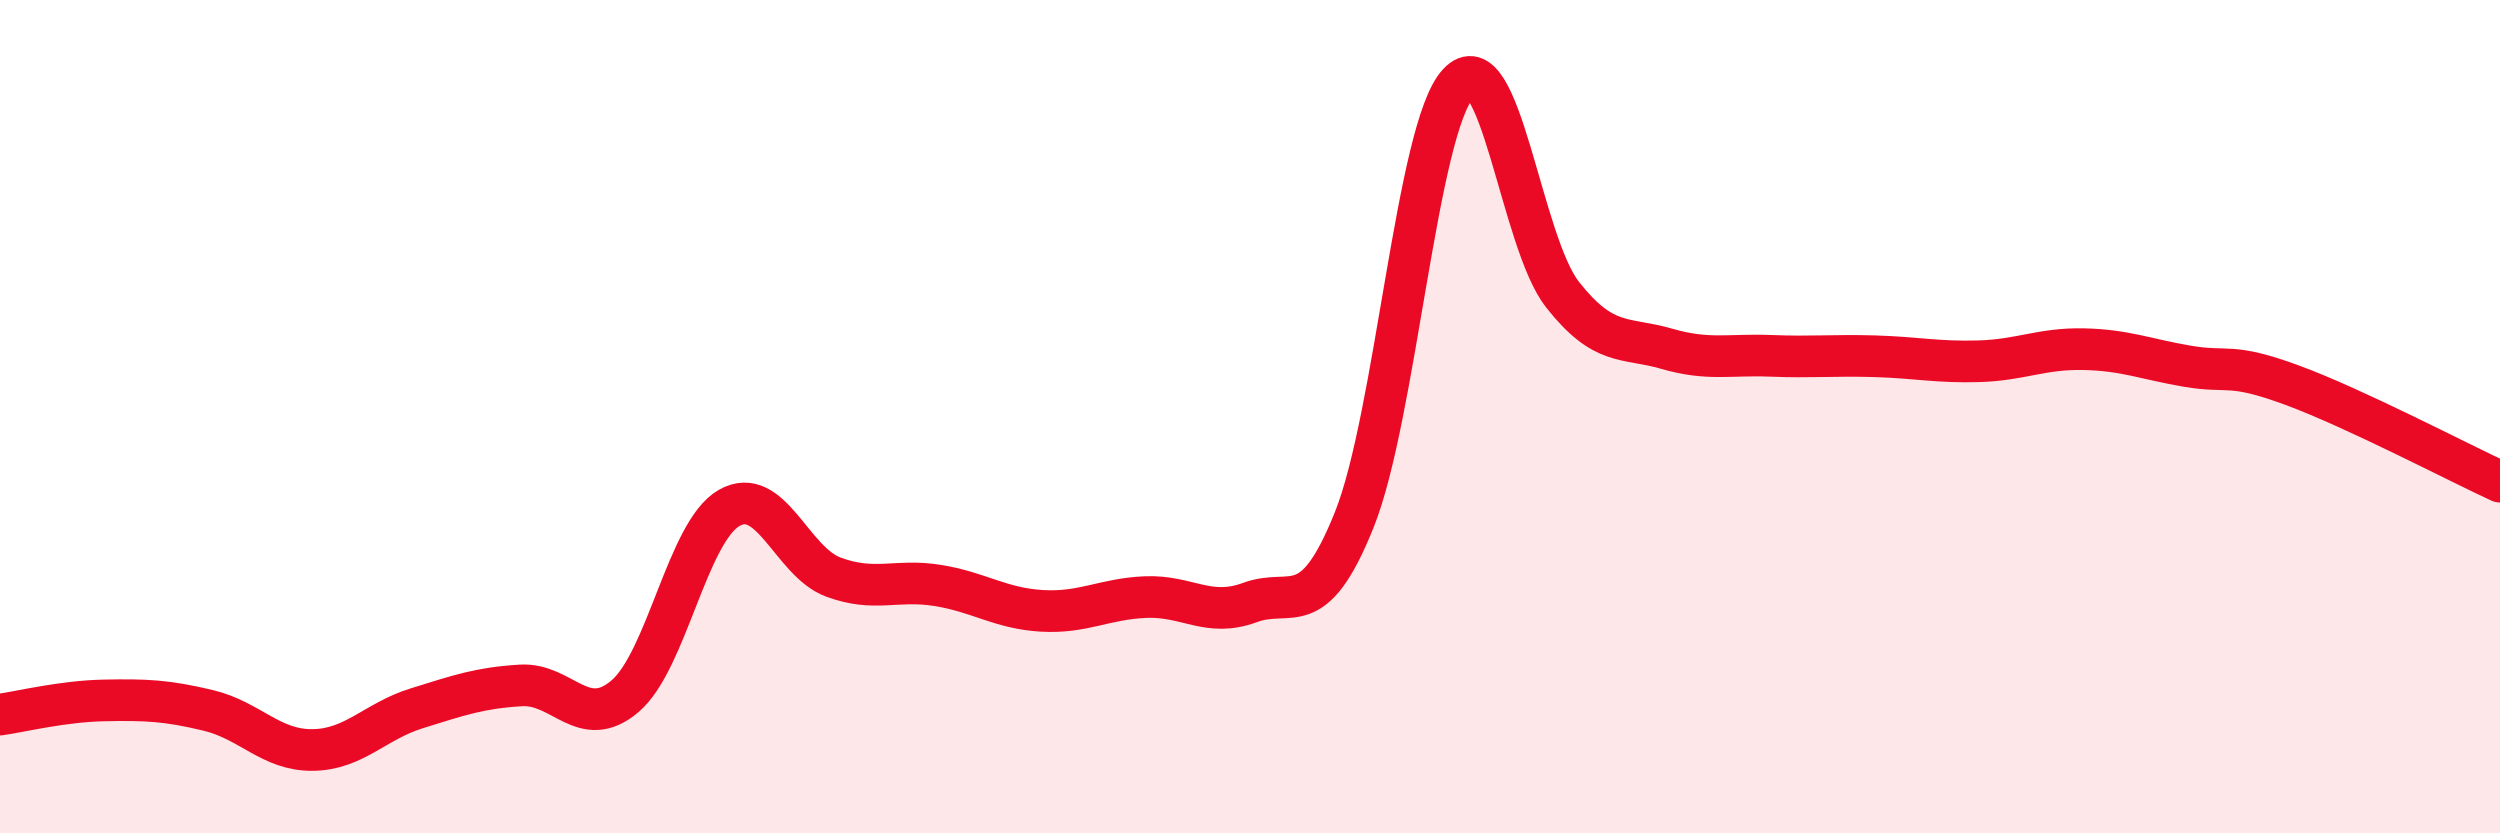
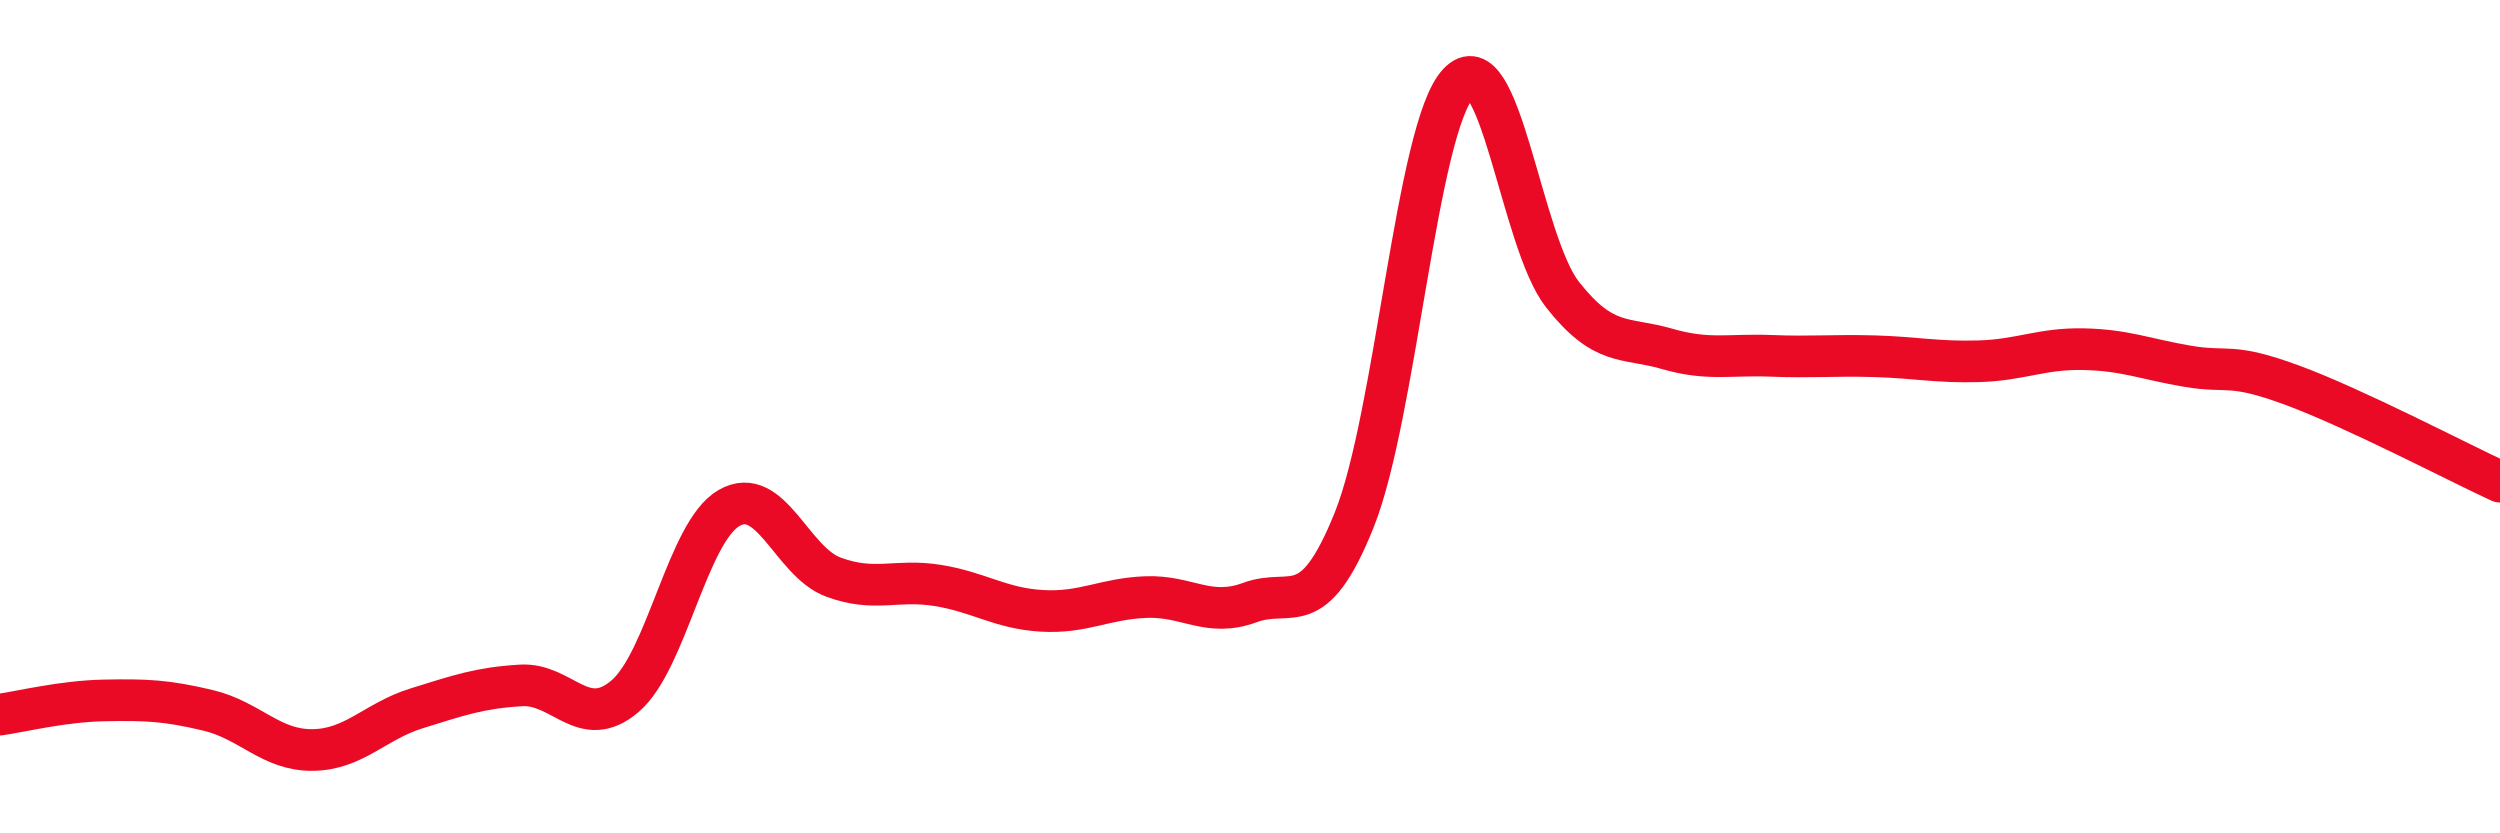
<svg xmlns="http://www.w3.org/2000/svg" width="60" height="20" viewBox="0 0 60 20">
-   <path d="M 0,17.15 C 0.5,17.08 1.5,16.83 2.5,16.81 C 3.5,16.79 4,16.81 5,17.05 C 6,17.29 6.5,18.01 7.5,18 C 8.5,17.99 9,17.31 10,17 C 11,16.69 11.5,16.51 12.5,16.45 C 13.5,16.39 14,17.56 15,16.71 C 16,15.86 16.5,12.76 17.5,12.19 C 18.5,11.62 19,13.48 20,13.85 C 21,14.22 21.5,13.89 22.5,14.05 C 23.5,14.21 24,14.6 25,14.66 C 26,14.72 26.5,14.37 27.5,14.33 C 28.5,14.29 29,14.83 30,14.46 C 31,14.09 31.5,14.97 32.5,12.48 C 33.5,9.99 34,3.08 35,2 C 36,0.92 36.5,5.8 37.5,7.07 C 38.5,8.34 39,8.08 40,8.37 C 41,8.66 41.5,8.5 42.5,8.54 C 43.5,8.58 44,8.52 45,8.55 C 46,8.58 46.5,8.7 47.5,8.67 C 48.5,8.64 49,8.36 50,8.38 C 51,8.4 51.5,8.62 52.5,8.79 C 53.5,8.96 53.5,8.69 55,9.24 C 56.5,9.79 59,11.1 60,11.56L60 20L0 20Z" fill="#EB0A25" opacity="0.1" stroke-linecap="round" stroke-linejoin="round" />
  <path d="M 0,17.15 C 0.5,17.08 1.5,16.83 2.5,16.81 C 3.5,16.79 4,16.81 5,17.05 C 6,17.29 6.5,18.01 7.5,18 C 8.5,17.99 9,17.31 10,17 C 11,16.69 11.5,16.51 12.5,16.45 C 13.5,16.39 14,17.56 15,16.71 C 16,15.86 16.5,12.76 17.5,12.19 C 18.5,11.62 19,13.48 20,13.85 C 21,14.22 21.5,13.89 22.5,14.05 C 23.5,14.21 24,14.6 25,14.66 C 26,14.72 26.5,14.37 27.5,14.33 C 28.5,14.29 29,14.83 30,14.46 C 31,14.09 31.5,14.97 32.5,12.48 C 33.5,9.99 34,3.08 35,2 C 36,0.92 36.5,5.8 37.5,7.07 C 38.5,8.34 39,8.08 40,8.37 C 41,8.66 41.5,8.5 42.5,8.54 C 43.5,8.58 44,8.52 45,8.55 C 46,8.58 46.5,8.7 47.5,8.67 C 48.5,8.64 49,8.36 50,8.38 C 51,8.4 51.5,8.62 52.5,8.79 C 53.5,8.96 53.5,8.69 55,9.24 C 56.5,9.79 59,11.1 60,11.56" stroke="#EB0A25" stroke-width="1" fill="none" stroke-linecap="round" stroke-linejoin="round" />
</svg>